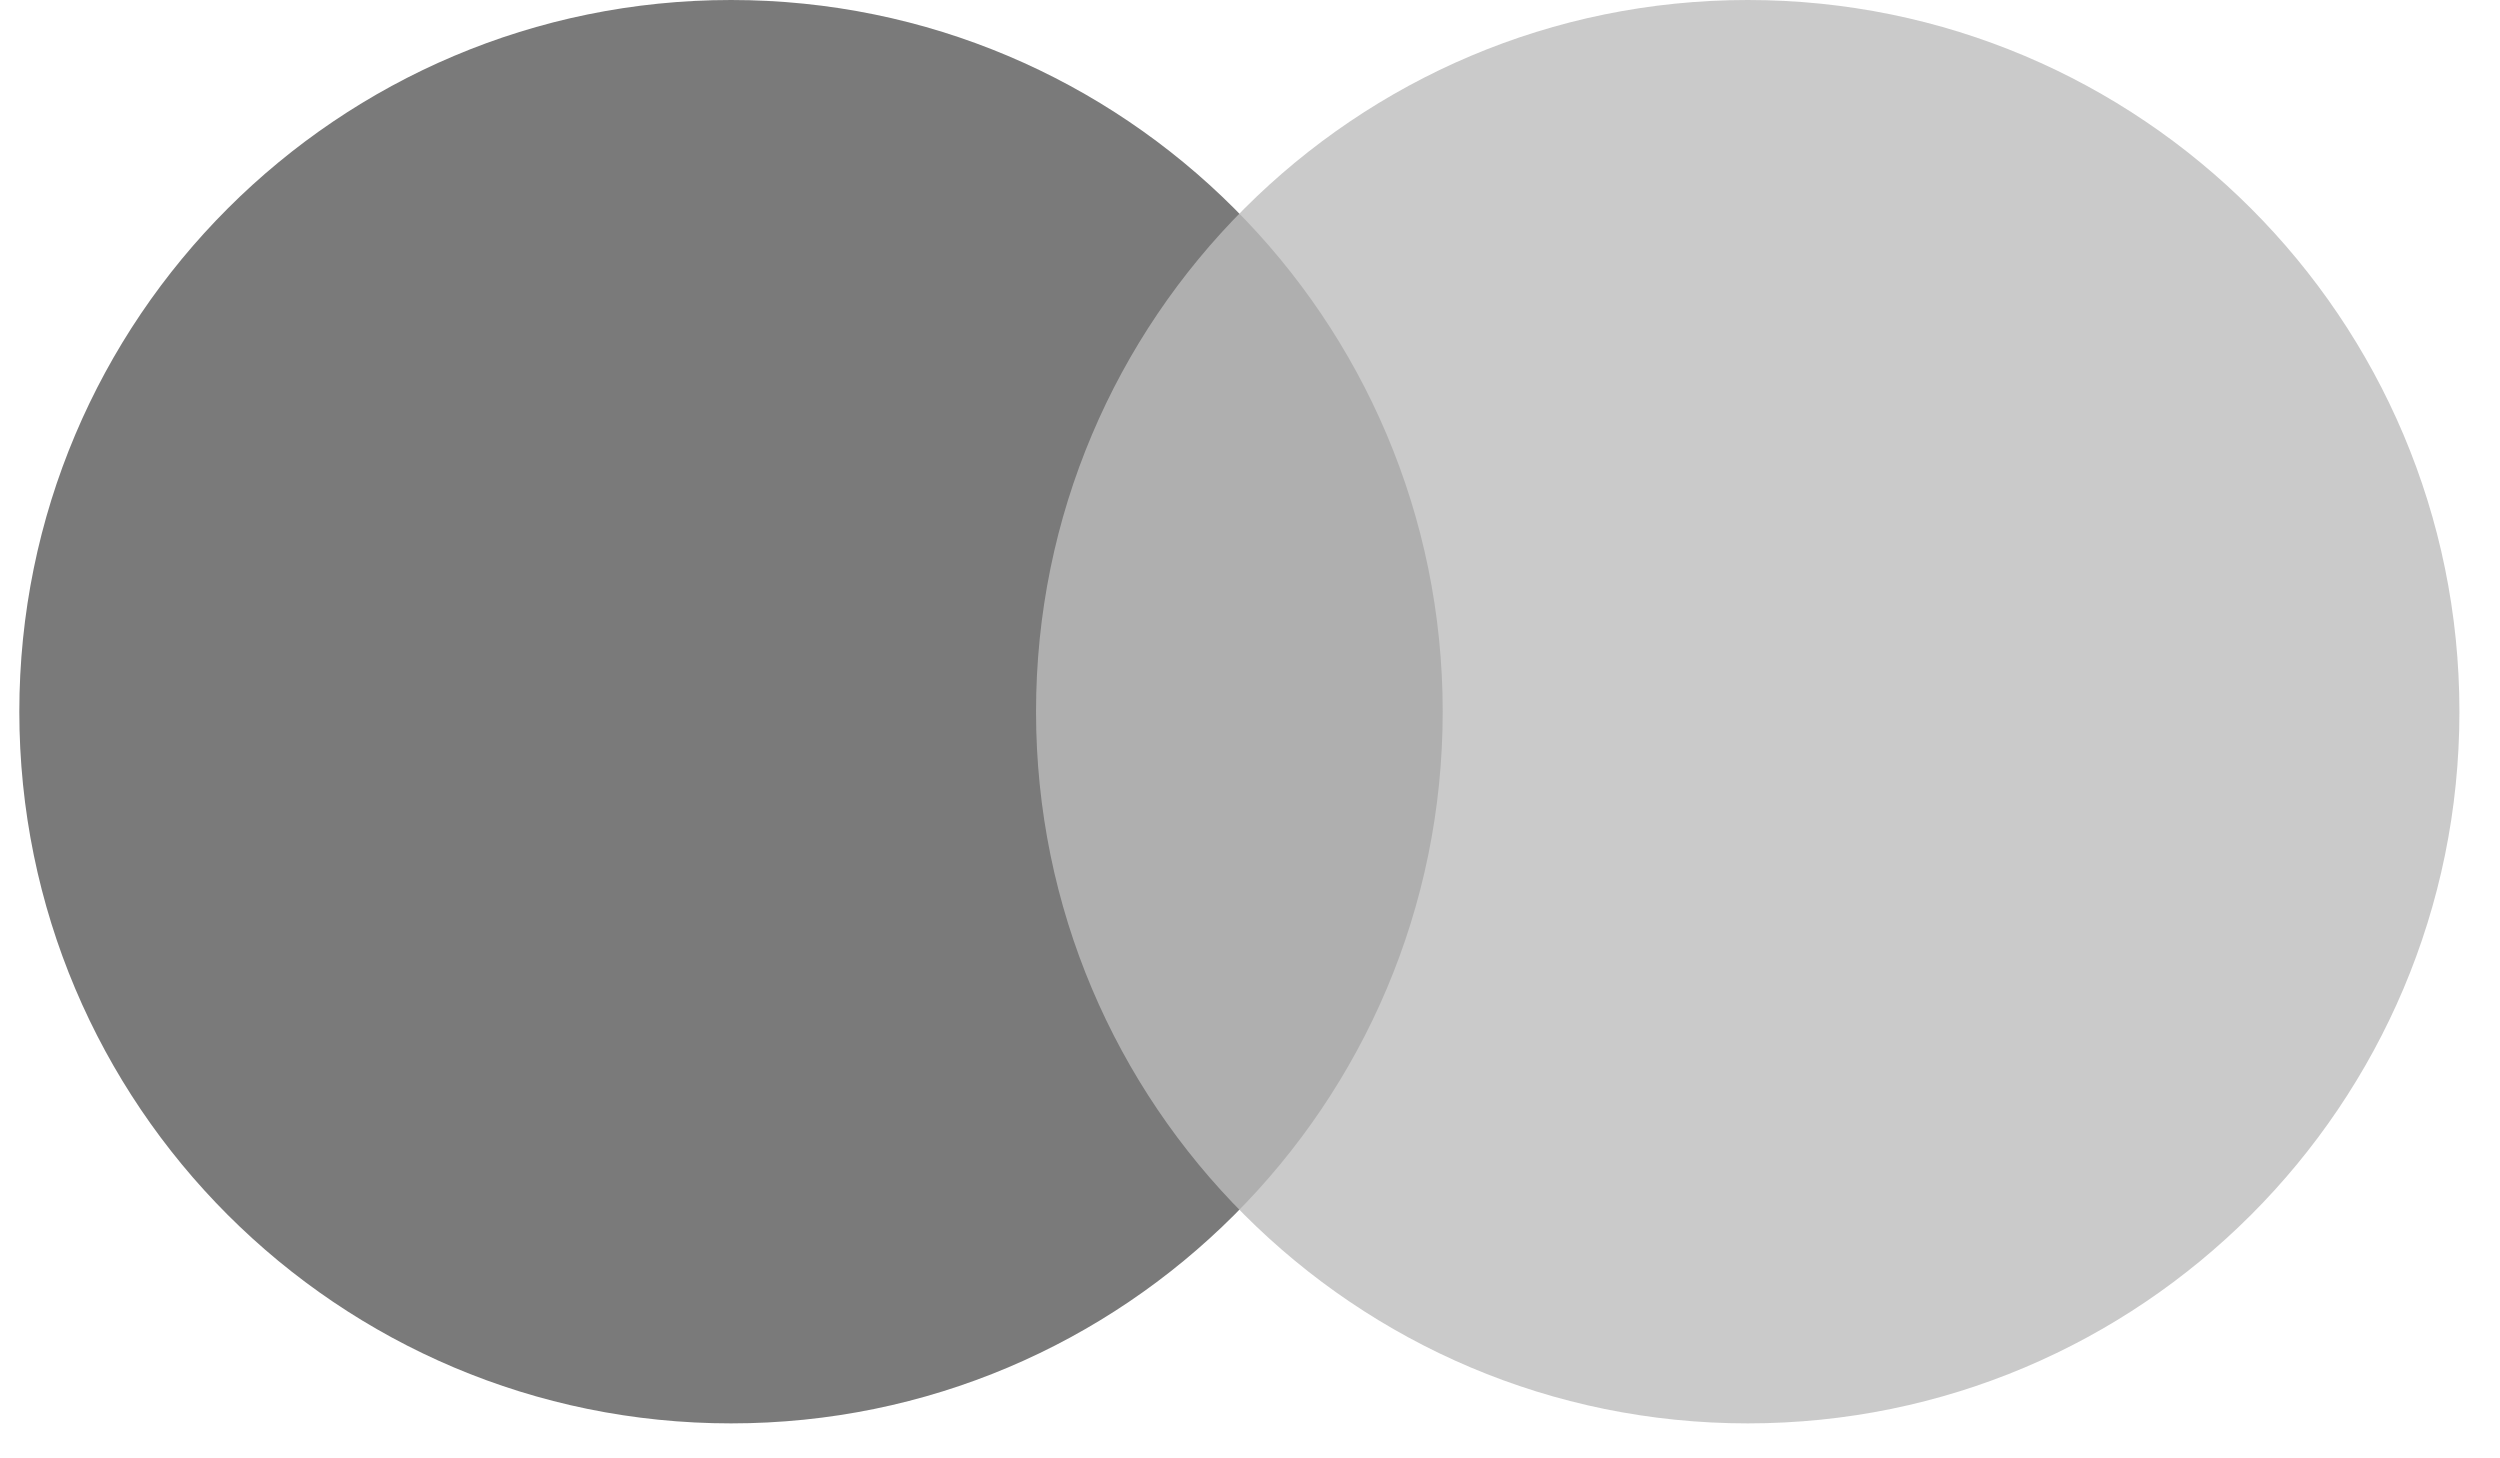
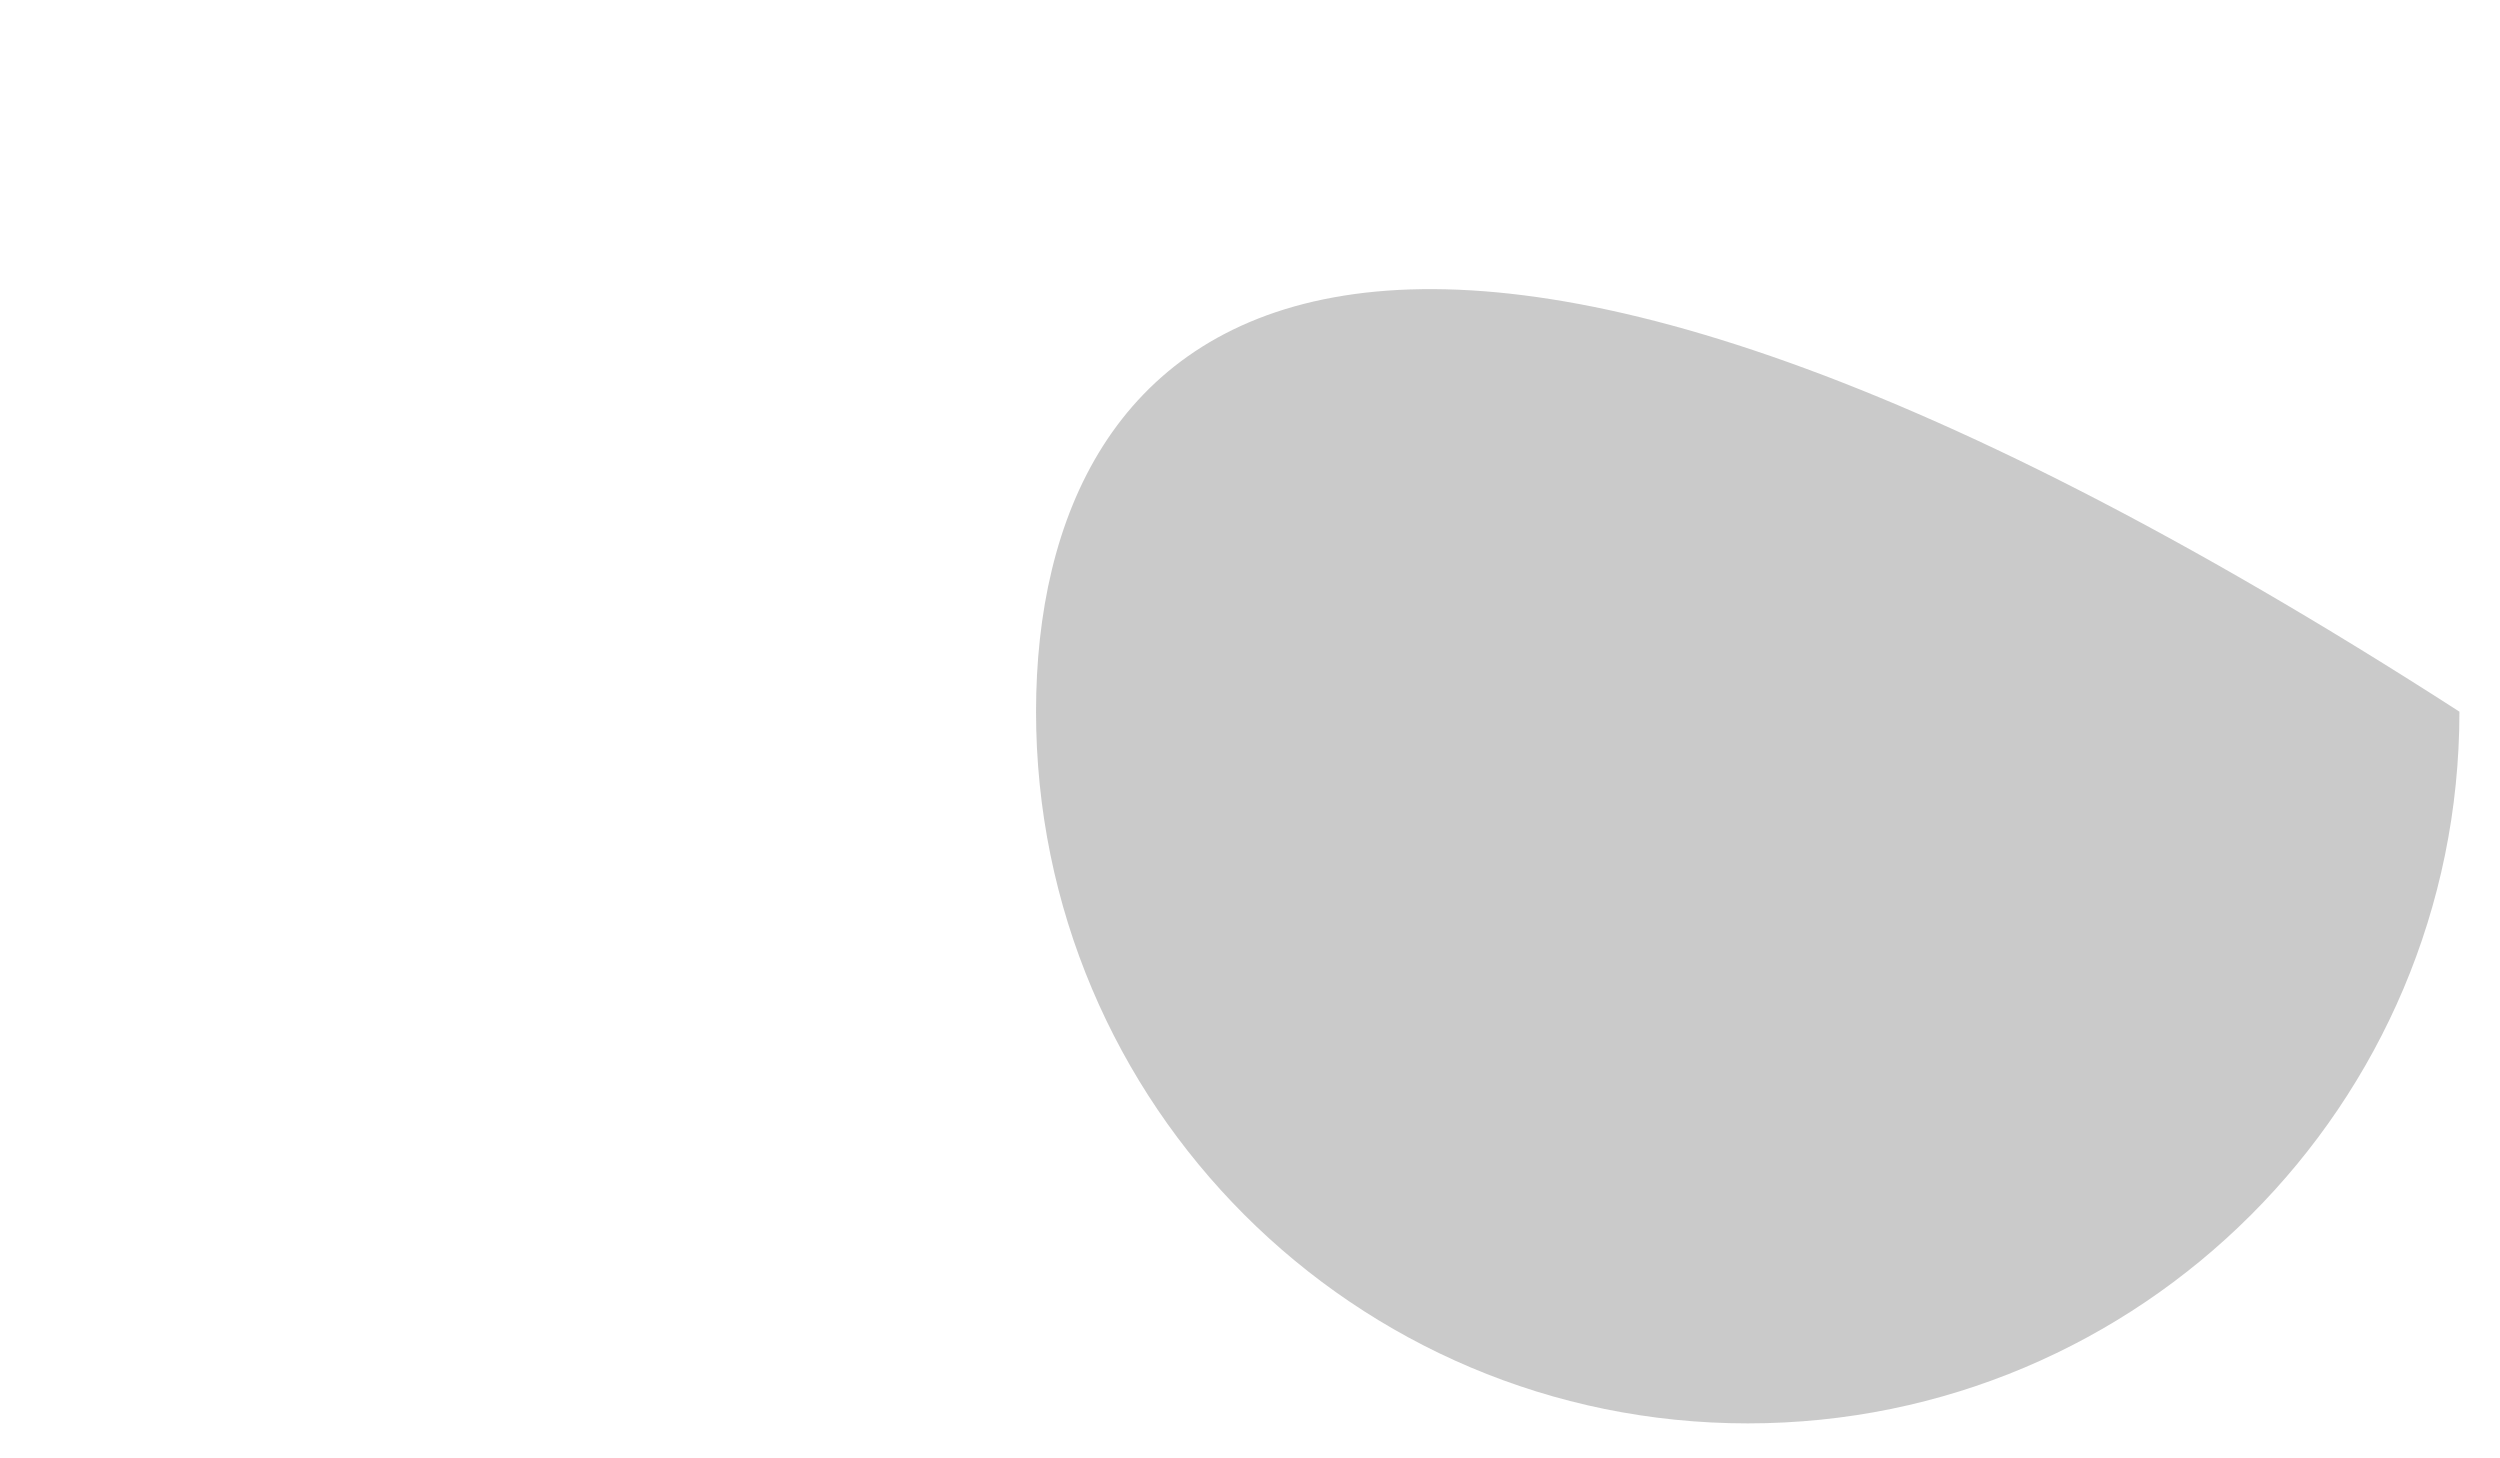
<svg xmlns="http://www.w3.org/2000/svg" width="48" height="28" viewBox="0 0 48 28" fill="none">
-   <path d="M14.036 27.329C21.582 27.329 27.7 21.211 27.7 13.664C27.7 6.118 21.582 0 14.036 0C6.489 0 0.371 6.118 0.371 13.664C0.371 21.211 6.489 27.329 14.036 27.329Z" fill="#7A7A7A" />
-   <path d="M33.557 27.329C41.103 27.329 47.221 21.211 47.221 13.664C47.221 6.118 41.103 0 33.557 0C26.01 0 19.892 6.118 19.892 13.664C19.892 21.211 26.01 27.329 33.557 27.329Z" fill="#BDBDBD" fill-opacity="0.8" />
+   <path d="M33.557 27.329C41.103 27.329 47.221 21.211 47.221 13.664C26.01 0 19.892 6.118 19.892 13.664C19.892 21.211 26.01 27.329 33.557 27.329Z" fill="#BDBDBD" fill-opacity="0.8" />
</svg>